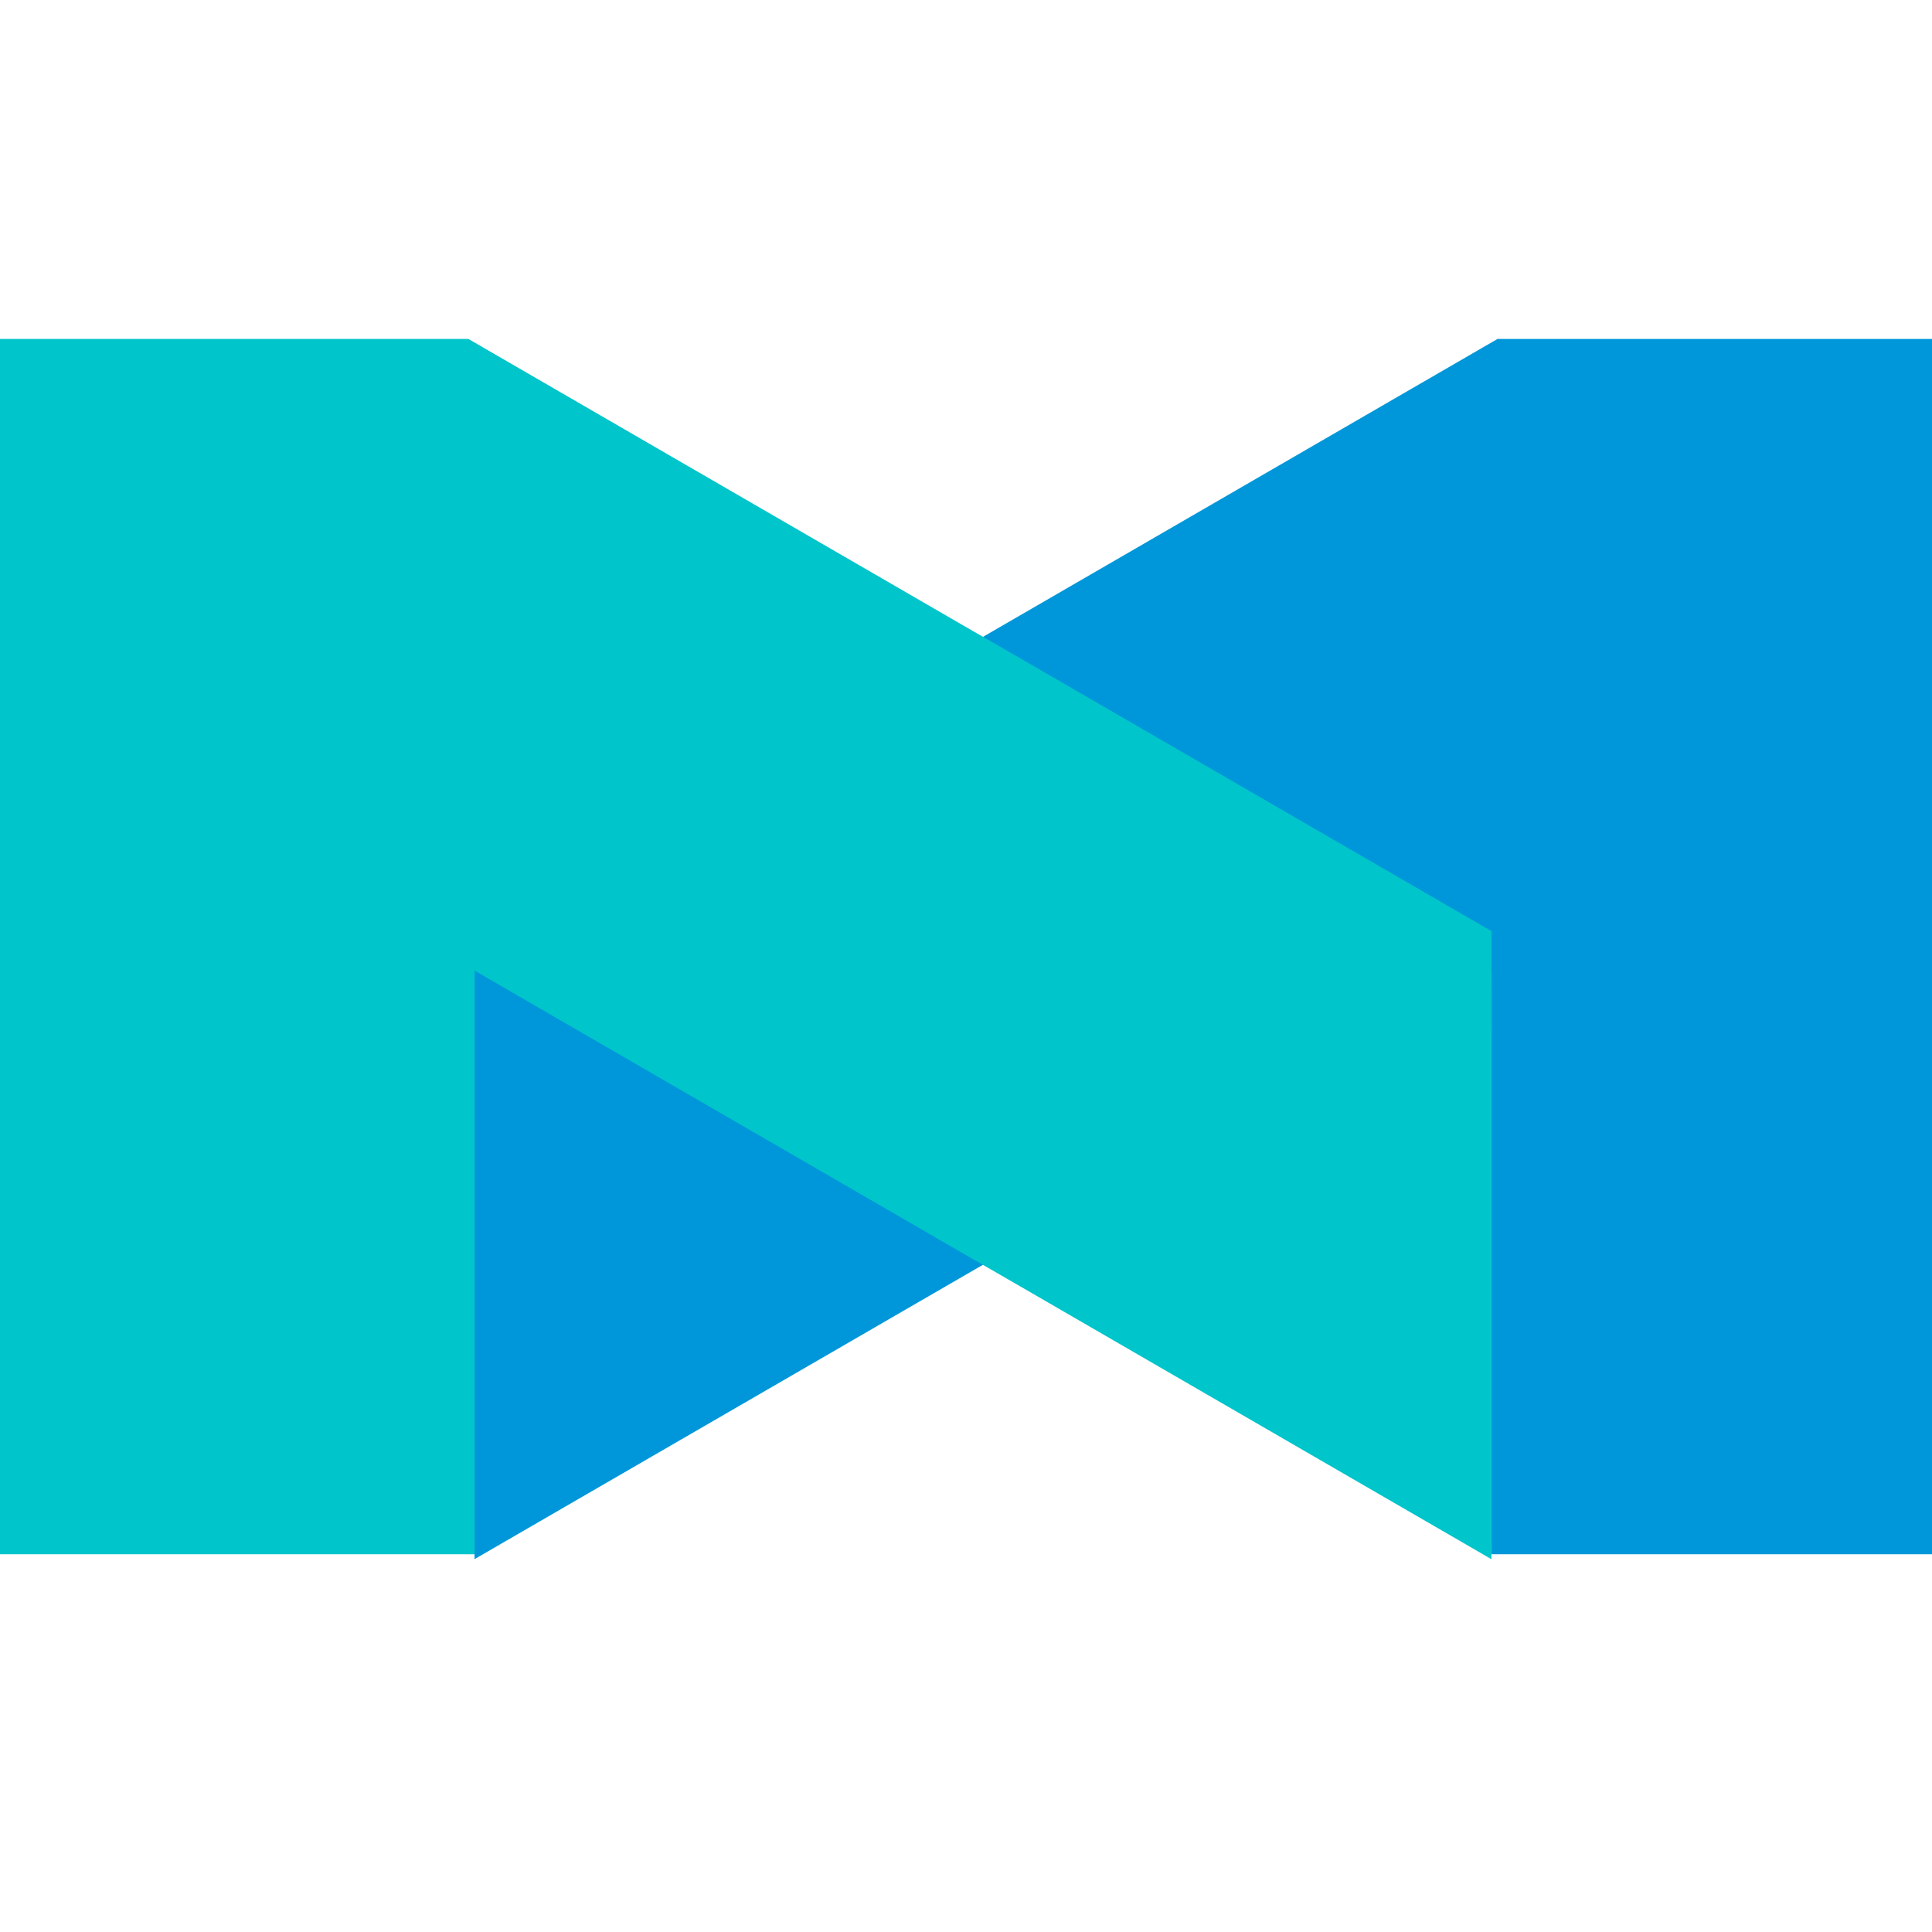
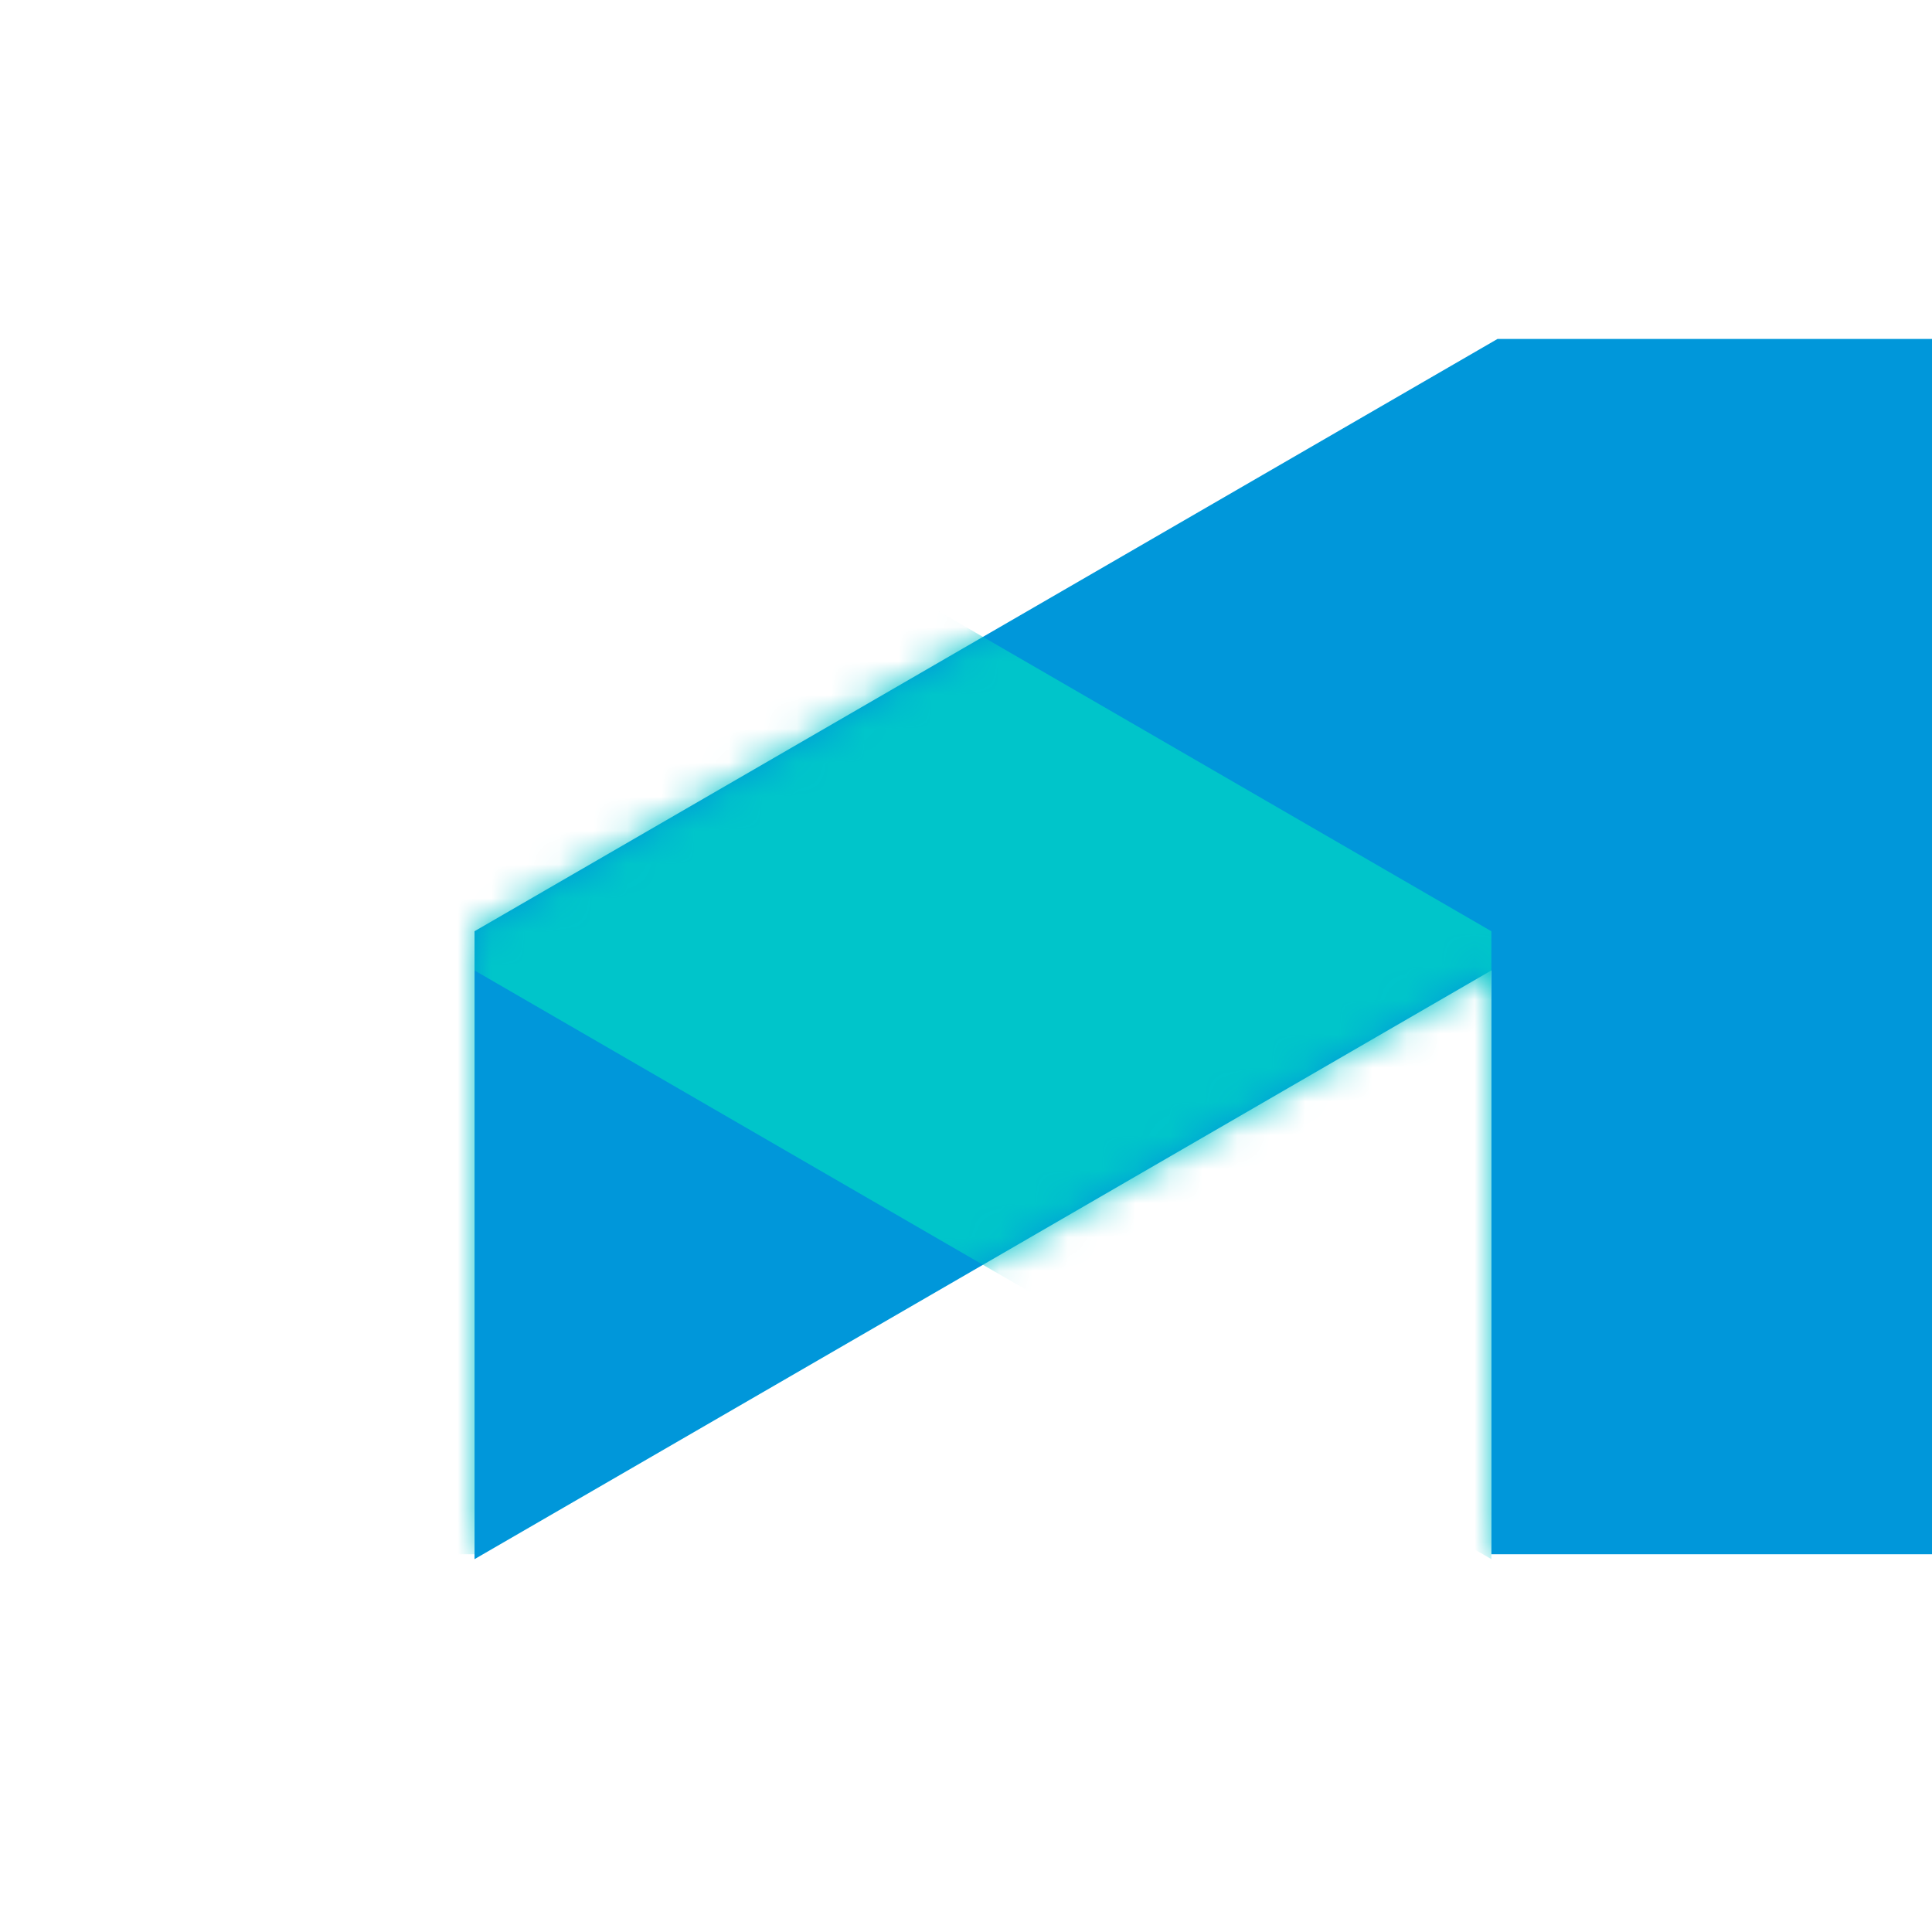
<svg xmlns="http://www.w3.org/2000/svg" xmlns:xlink="http://www.w3.org/1999/xlink" width="57" height="57" viewBox="0 0 57 45">
  <defs>
    <linearGradient id="prefix__a" x1="50%" x2="50%" y1="0%" y2="100%">
      <stop offset="0%" stop-color="#00C5CA" />
      <stop offset="100%" stop-color="#0097DA" />
    </linearGradient>
    <path id="prefix__b" d="M44 0v35.856H30V18.63L0 36V17.474L30.181 0H44z" />
  </defs>
  <g fill="none" fill-rule="evenodd">
    <g>
      <g transform="translate(0 4) translate(14)">
        <mask id="prefix__c" fill="#fff">
          <use xlink:href="#prefix__b" />
        </mask>
        <use fill="#0097DA" xlink:href="#prefix__b" />
        <path fill="#00C5CA" d="M-14-8l44 25.474V36L0 18.631v17.225h-14V-8z" mask="url(#prefix__c)" />
      </g>
-       <path fill="#00C5CA" d="M13.819 0L44 17.474V36L14 18.631v17.225H0V0h13.819z" transform="translate(0 4)" />
    </g>
  </g>
</svg>